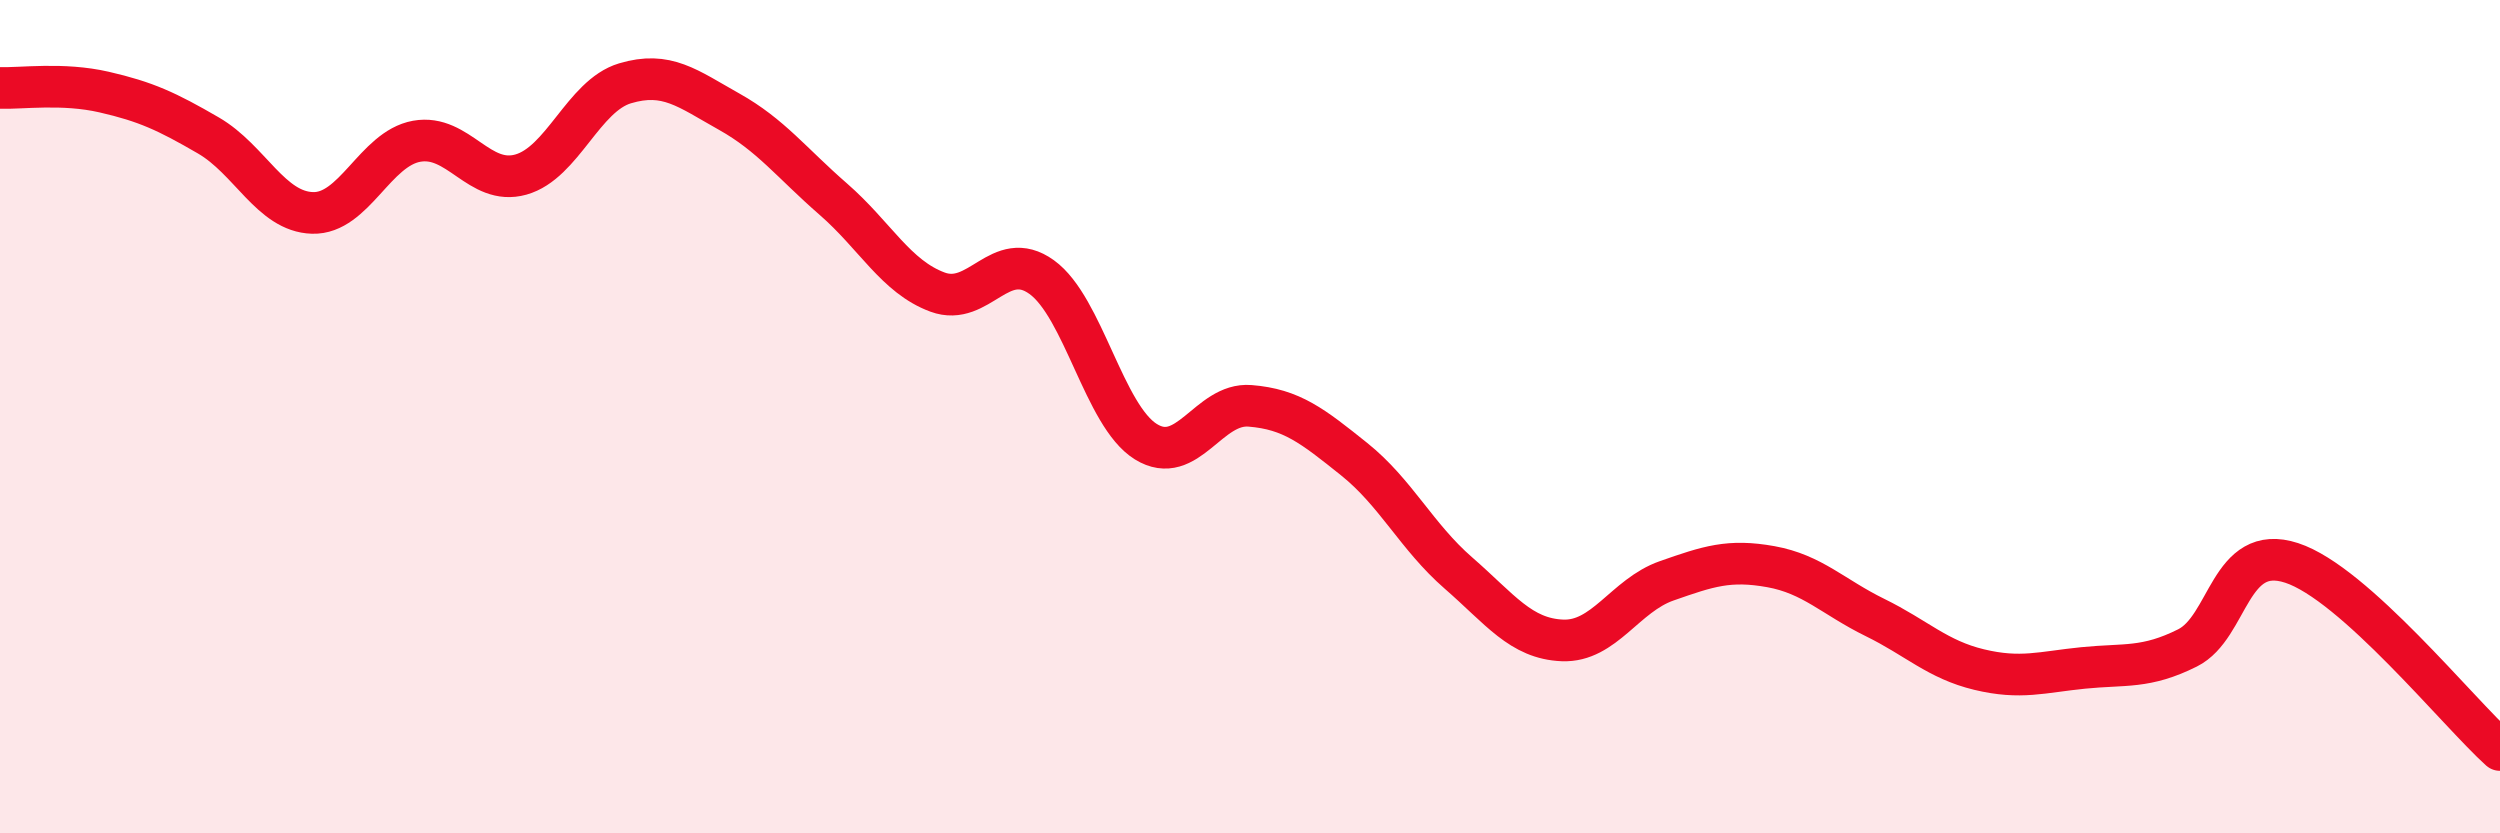
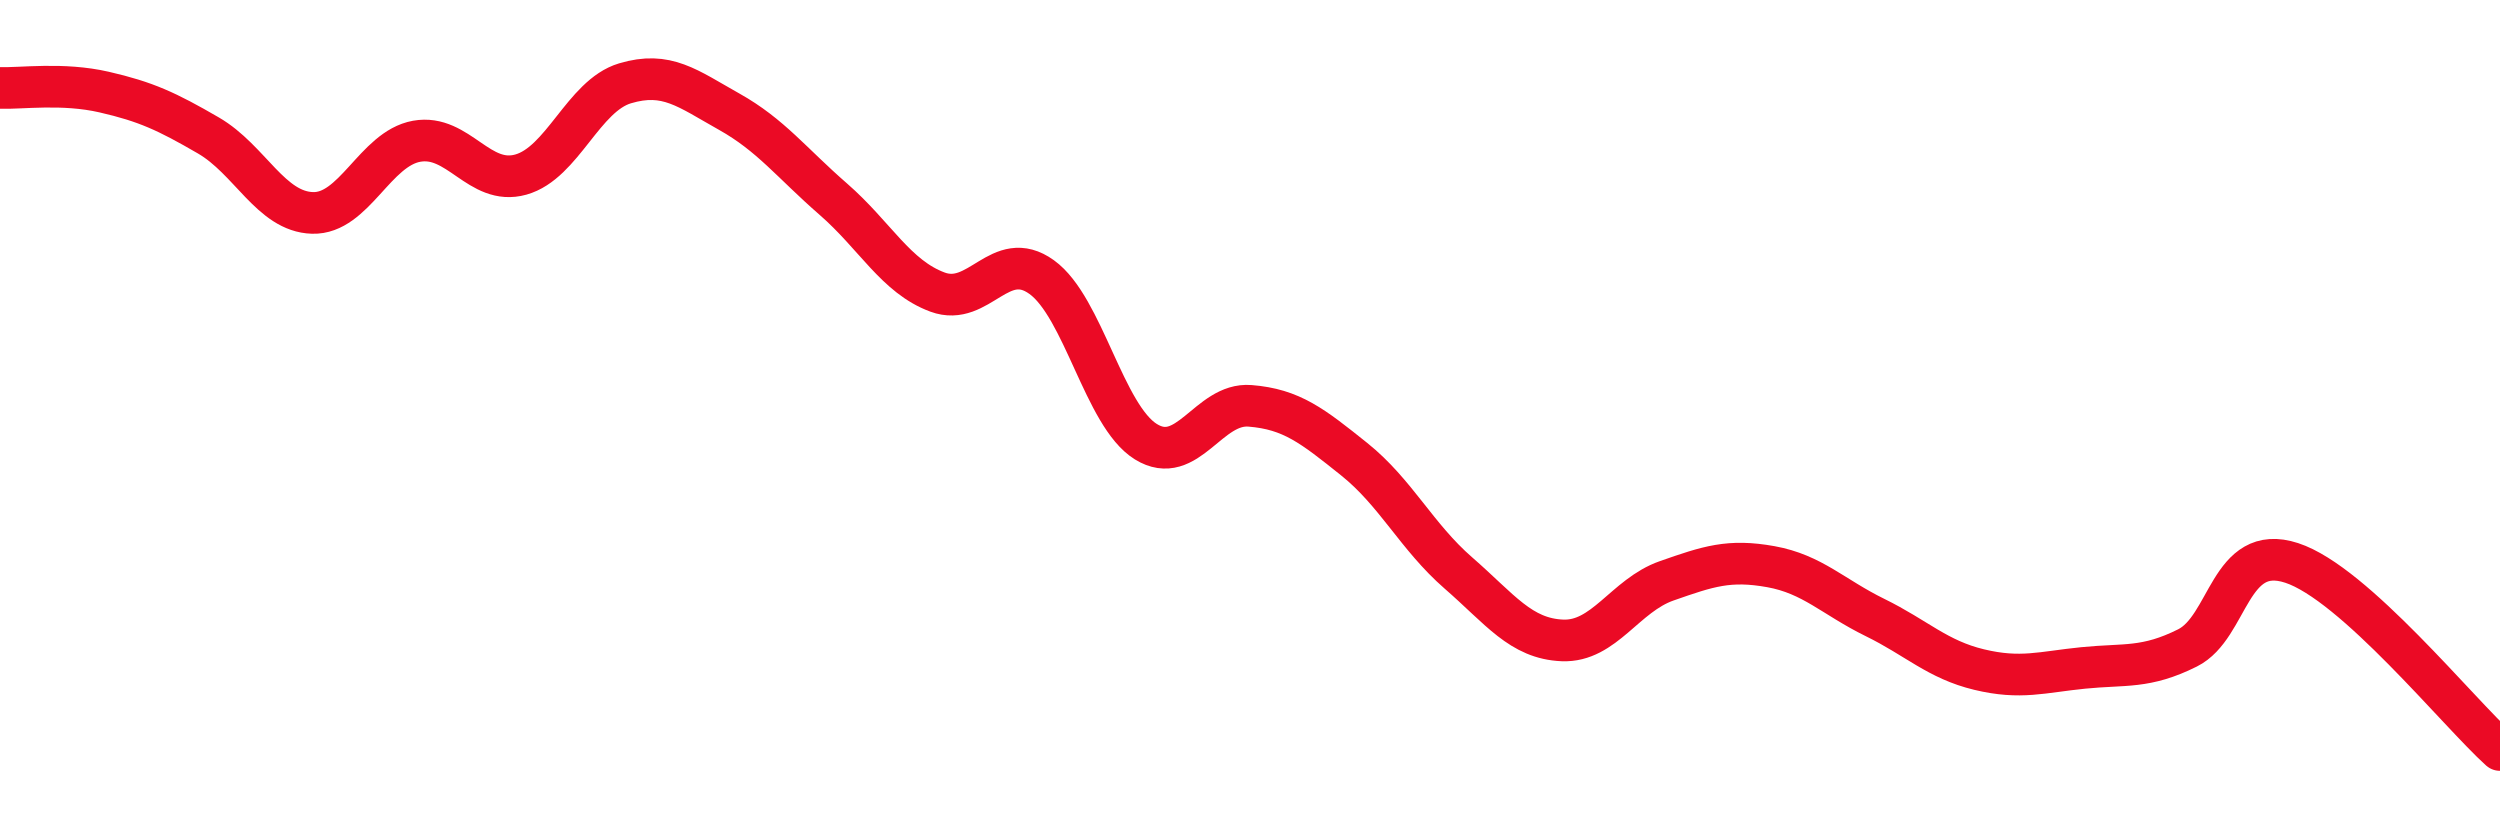
<svg xmlns="http://www.w3.org/2000/svg" width="60" height="20" viewBox="0 0 60 20">
-   <path d="M 0,2.11 C 0.5,2.13 1.5,1.98 2.5,2.21 C 3.5,2.44 4,2.67 5,3.25 C 6,3.83 6.5,5.08 7.5,5.11 C 8.5,5.14 9,3.57 10,3.39 C 11,3.21 11.5,4.47 12.5,4.19 C 13.5,3.91 14,2.3 15,2 C 16,1.7 16.5,2.12 17.5,2.68 C 18.5,3.24 19,3.91 20,4.78 C 21,5.65 21.5,6.64 22.5,7.01 C 23.5,7.38 24,5.93 25,6.65 C 26,7.37 26.5,9.98 27.5,10.6 C 28.5,11.22 29,9.66 30,9.74 C 31,9.82 31.5,10.22 32.5,11.02 C 33.5,11.82 34,12.88 35,13.75 C 36,14.62 36.5,15.33 37.5,15.37 C 38.5,15.41 39,14.29 40,13.94 C 41,13.59 41.5,13.42 42.5,13.6 C 43.5,13.78 44,14.33 45,14.82 C 46,15.31 46.5,15.83 47.5,16.07 C 48.5,16.31 49,16.13 50,16.03 C 51,15.93 51.5,16.05 52.5,15.55 C 53.5,15.05 53.5,13.02 55,13.51 C 56.5,14 59,17.1 60,18L60 20L0 20Z" fill="#EB0A25" opacity="0.1" stroke-linecap="round" stroke-linejoin="round" />
  <path d="M 0,2.11 C 0.5,2.13 1.5,1.98 2.5,2.21 C 3.5,2.44 4,2.67 5,3.25 C 6,3.83 6.5,5.08 7.5,5.11 C 8.5,5.14 9,3.57 10,3.39 C 11,3.21 11.5,4.47 12.5,4.19 C 13.5,3.91 14,2.3 15,2 C 16,1.7 16.5,2.12 17.5,2.68 C 18.5,3.24 19,3.91 20,4.78 C 21,5.65 21.5,6.64 22.5,7.01 C 23.5,7.38 24,5.93 25,6.65 C 26,7.37 26.5,9.98 27.5,10.6 C 28.5,11.22 29,9.66 30,9.74 C 31,9.82 31.5,10.22 32.5,11.02 C 33.5,11.82 34,12.88 35,13.75 C 36,14.62 36.5,15.33 37.5,15.37 C 38.5,15.41 39,14.29 40,13.94 C 41,13.59 41.5,13.42 42.5,13.6 C 43.5,13.78 44,14.33 45,14.82 C 46,15.31 46.5,15.83 47.5,16.07 C 48.5,16.31 49,16.13 50,16.03 C 51,15.93 51.5,16.05 52.5,15.55 C 53.5,15.05 53.5,13.02 55,13.51 C 56.5,14 59,17.1 60,18" stroke="#EB0A25" stroke-width="1" fill="none" stroke-linecap="round" stroke-linejoin="round" />
</svg>